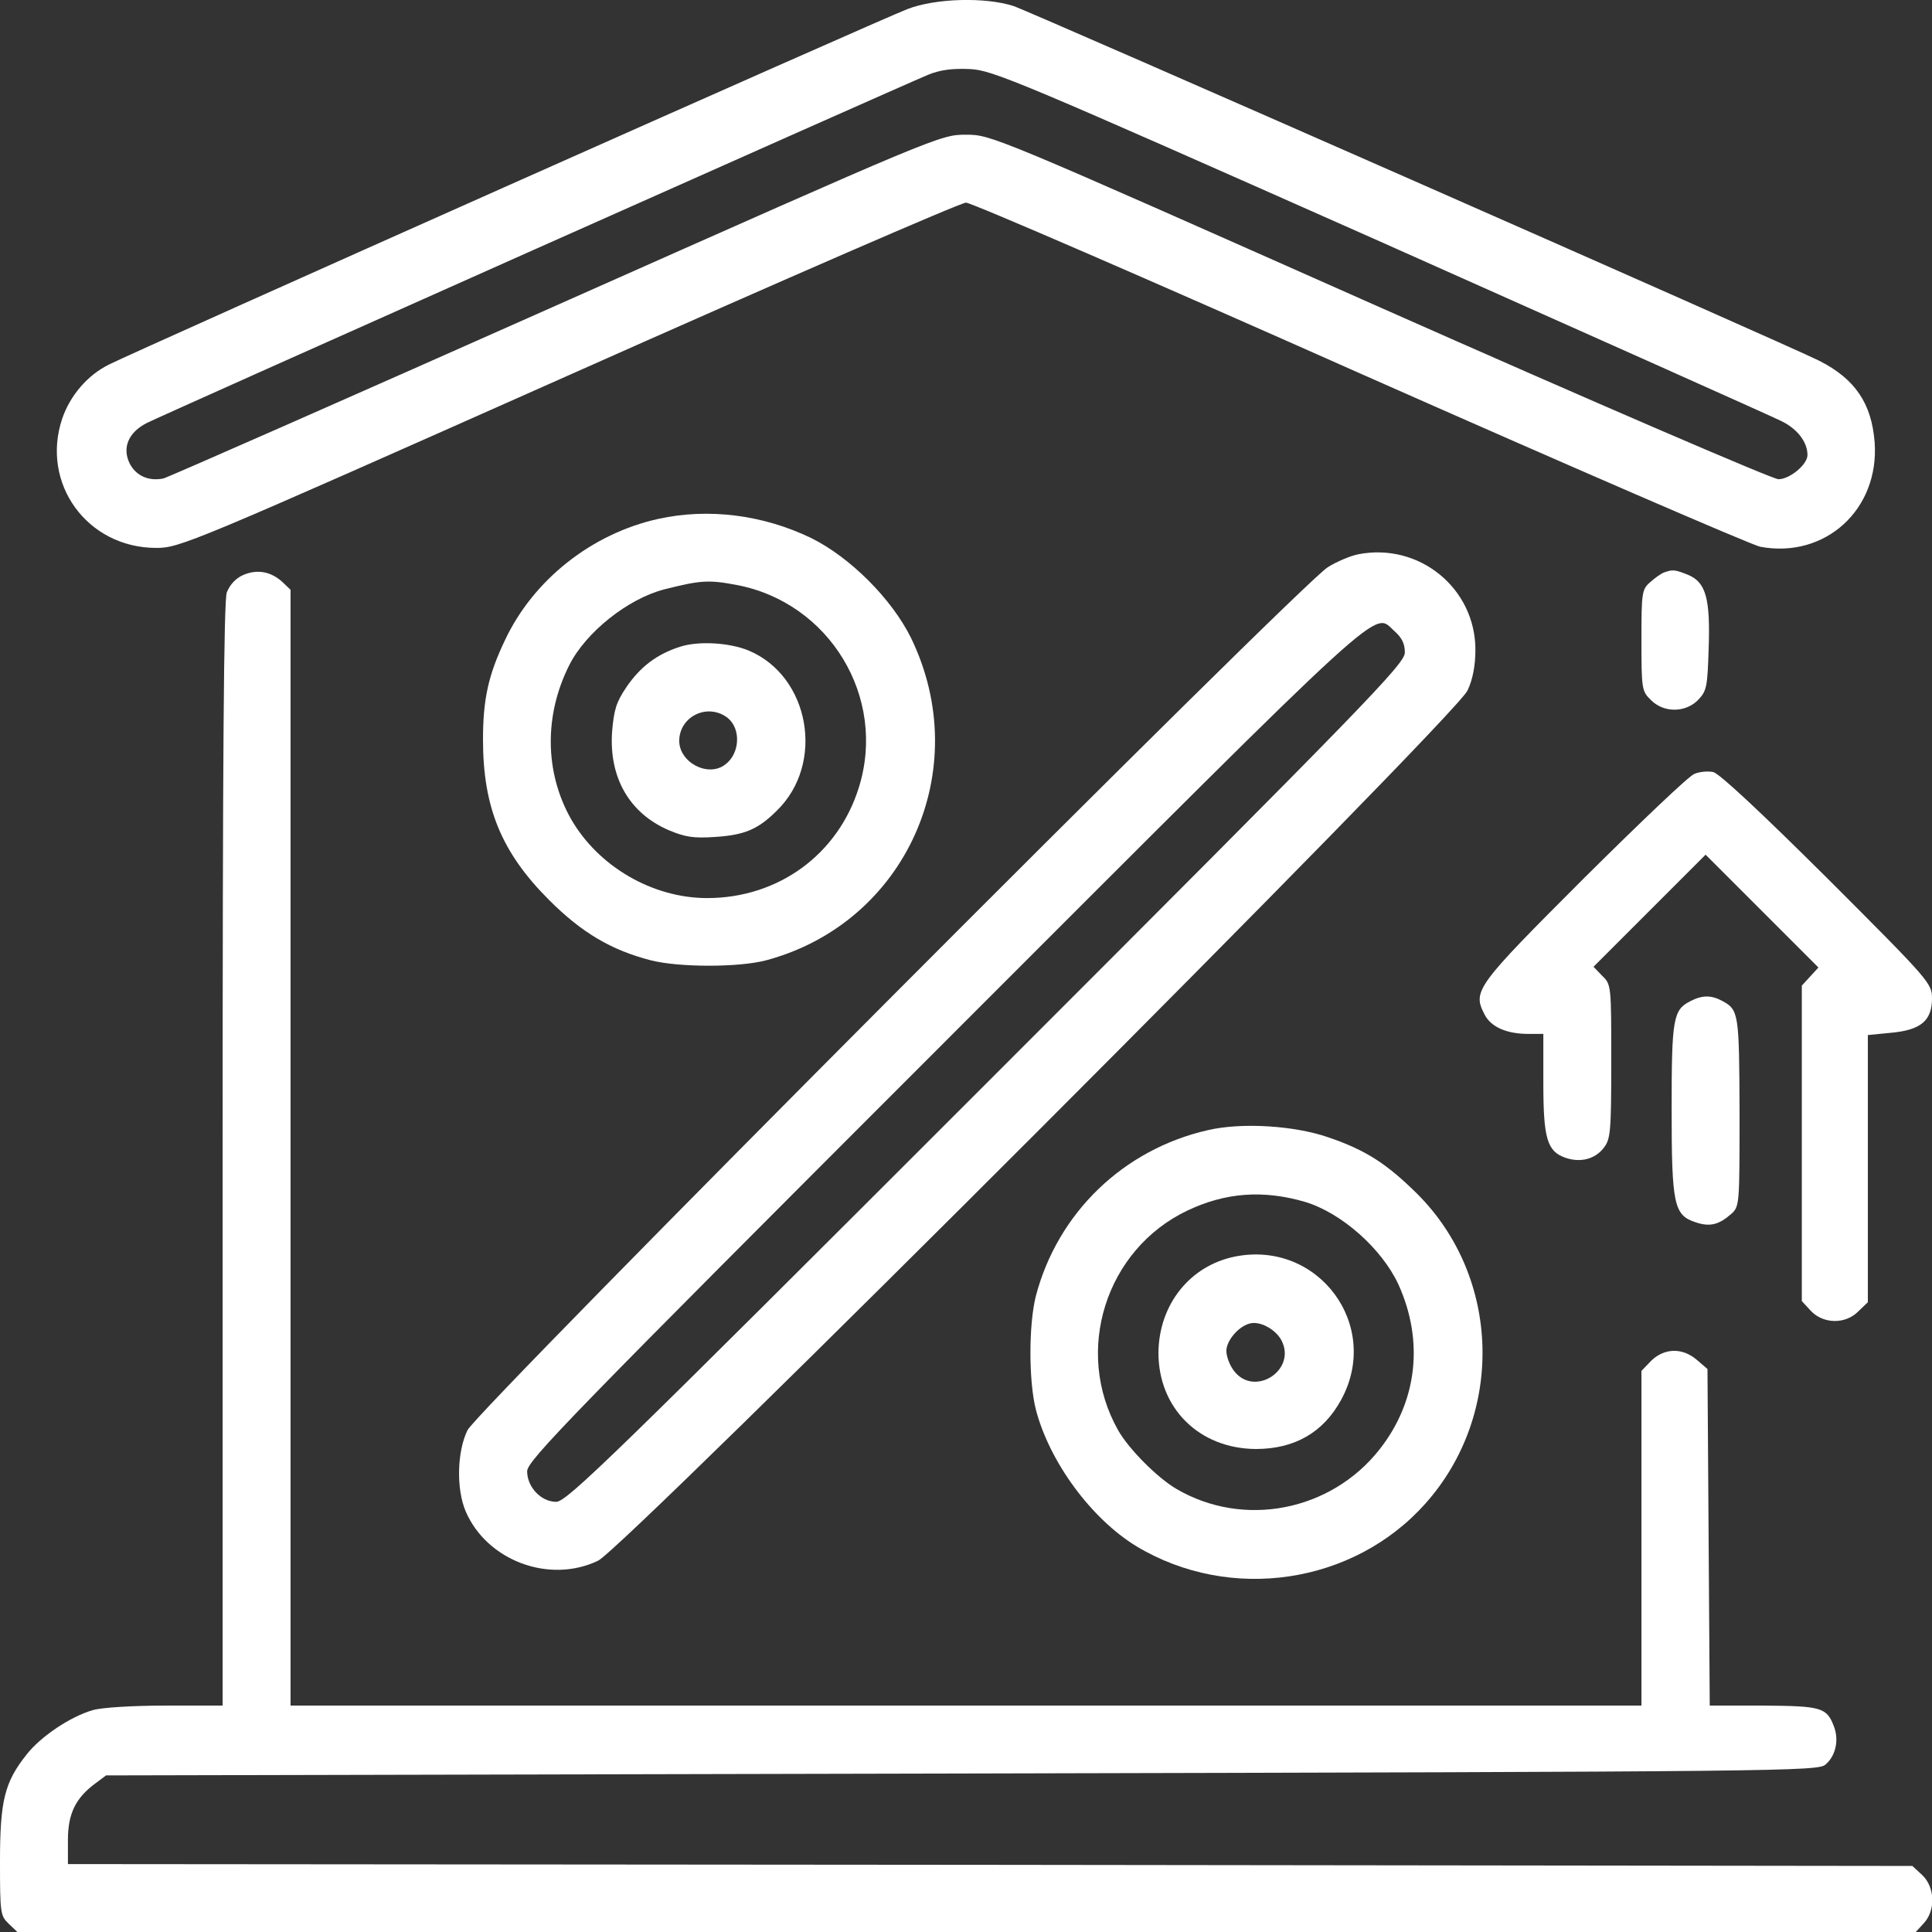
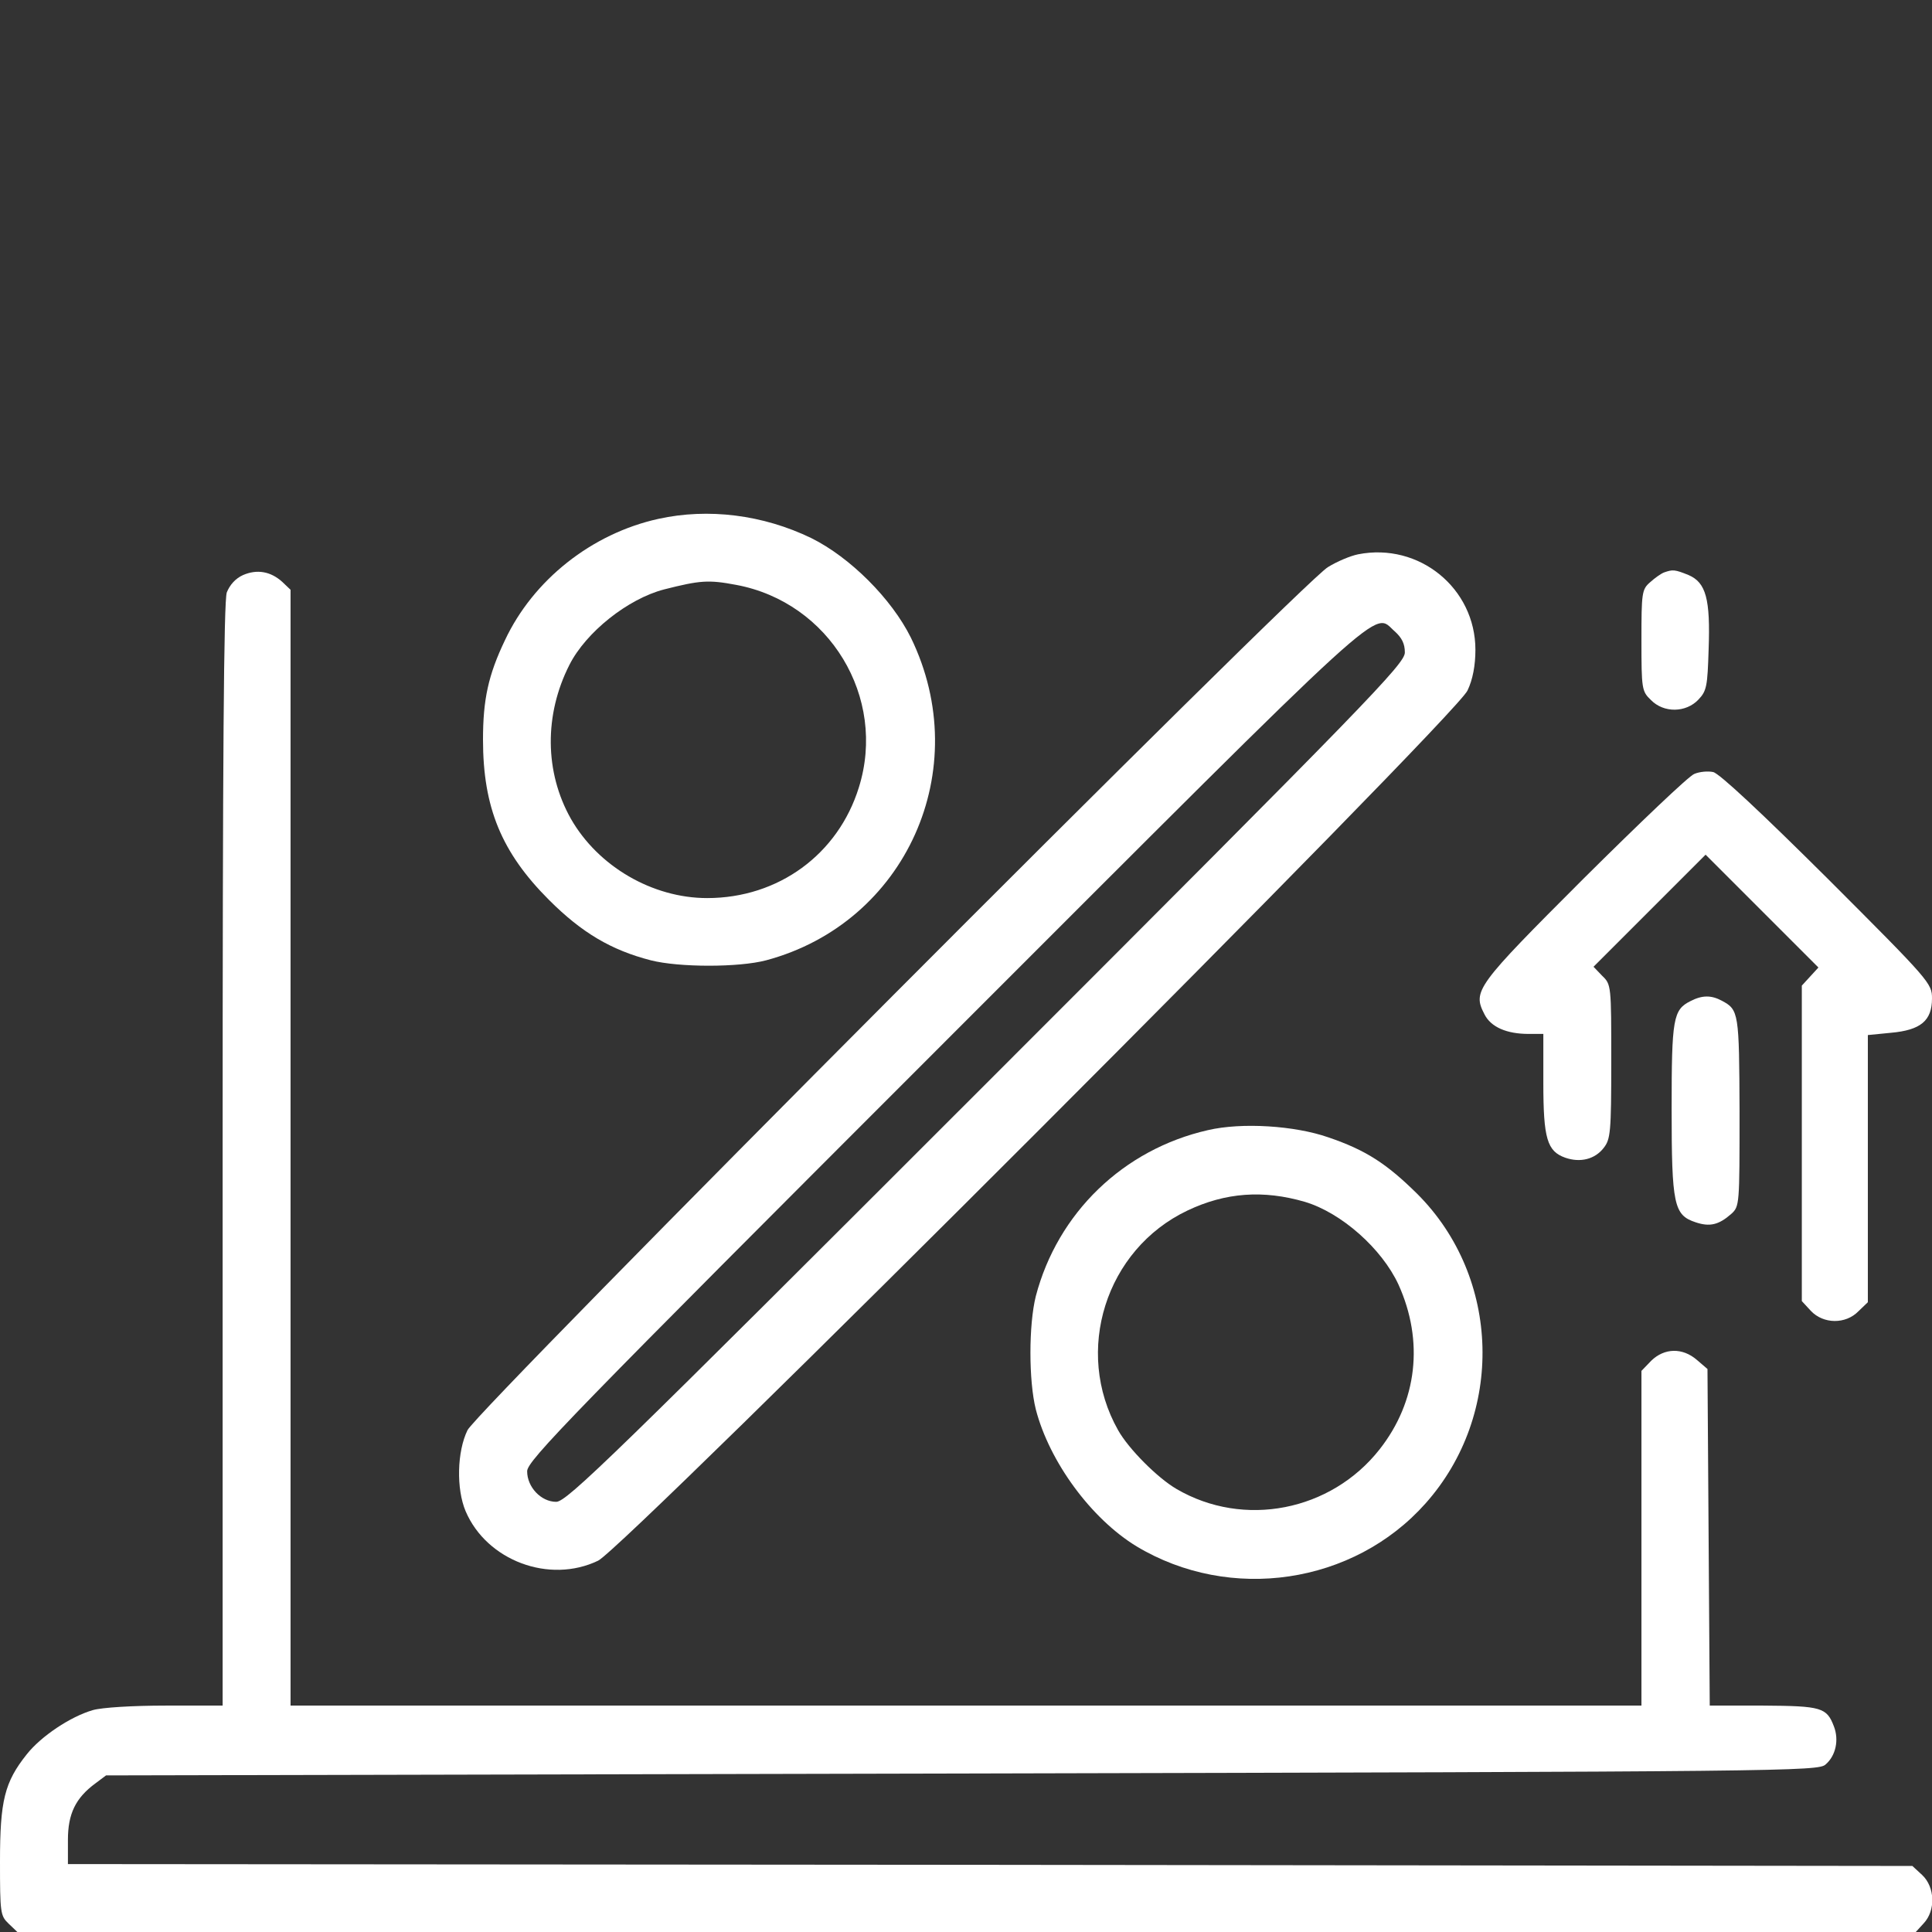
<svg xmlns="http://www.w3.org/2000/svg" width="512" height="512" viewBox="0 0 512 512" fill="none">
  <rect x="0" y="0" width="512" height="512" fill="#333333" stroke="none" />
-   <path d="M240.5 2.4C233.8 4.9 36.2 92.9 28.9 96.6C23.2 99.4 18.6 104.8 16.5 110.9C10.7 128.1 23.1 145.2 41.4 145.2C47.6 145.2 50.1 144.2 150.6 99.5C207.2 74.3 254.6 53.7 256 53.7C257.4 53.7 304.3 74 360.3 98.9C416.3 123.7 464.1 144.4 466.5 144.9C483.7 148.1 498.1 135 496.8 117.2C496 106.9 491.6 100.4 482.1 95.6C473.8 91.4 273.6 3.3 268.6 1.6C261.2 -0.8 248 -0.5 240.5 2.4ZM365.5 63.9C421.6 88.9 469.5 110.3 472.1 111.6C476.4 113.7 479 117.2 479 120.6C479 123.1 474.3 127 471.3 127C469.8 127 422.2 106.5 365.6 81.4C262.9 35.8 262.7 35.7 256 35.7C249.2 35.7 249 35.8 147.3 81C91.3 105.9 44.5 126.5 43.3 126.8C39.4 127.6 36.1 126.1 34.4 122.9C32.3 118.7 34 114.6 38.9 112.1C42.8 110.1 238.5 22.9 246 19.8C249.2 18.5 252.4 18.1 257 18.3C263.1 18.6 269.3 21.2 365.5 63.9Z" fill="white" />
  <path d="M174.5 137.5C156.8 141.4 141.3 153.7 133.8 169.7C129.4 178.9 128 185.4 128 196C128 214 132.9 225.9 145.5 238.5C154.2 247.2 162 251.8 172.5 254.5C180 256.4 195.8 256.4 203 254.5C240.1 244.6 258.4 203.9 241.4 169C236.3 158.7 225.3 147.7 215 142.6C202.2 136.4 187.7 134.6 174.5 137.5ZM195.1 155C219.8 159.6 235.1 184.8 227.6 208.7C222.1 226.4 206.3 238 187.4 238C172.9 238 158.5 229.6 151.3 217C144.3 204.6 144.2 189.4 150.9 176.2C155.3 167.5 166.4 158.7 176 156.2C185.5 153.8 187.7 153.6 195.1 155Z" fill="white" />
-   <path d="M180.2 171.4C174 173.4 169.7 176.7 166 182.1C163.3 186.1 162.7 188.1 162.2 194C161.4 206.1 166.8 215.5 177.2 220C181.5 221.8 183.7 222.2 189.5 221.8C197.3 221.3 200.9 219.8 205.9 214.8C218.7 202.3 214.6 179.2 198.4 172.4C193.3 170.3 185.1 169.8 180.2 171.4ZM192.9 190.3C196.4 193.2 196.1 199.7 192.2 202.6C187.7 206.1 180 202.1 180 196.3C180.1 189.7 187.7 186.2 192.9 190.3Z" fill="white" />
  <path d="M359.9 146.9C357.9 147.3 354.3 148.8 351.9 150.3C345.1 154.3 126.7 373.4 123.9 379C121.1 384.7 120.9 394.6 123.4 400.5C129 413.6 145.6 419.8 158.5 413.6C165.6 410.2 385.9 189.8 388.9 183C390.3 180.1 391 176.3 391 172.2C391 155.9 376.1 143.7 359.9 146.9ZM369.6 167.3C371.5 169 372.3 170.6 372.3 172.9C372.3 175.9 363 185.5 261.4 287.1C162.3 386.2 150.2 398 147.4 398C143.4 398 139.7 394.1 139.7 389.9C139.7 387.1 151.1 375.4 250.6 275.9C370.5 156 363.7 162.2 369.6 167.3Z" fill="white" />
  <path d="M64.4 152.4C62.4 153.3 60.9 155 60.1 157C59.3 159.4 59 200 59 306.1V452H43.9C35.2 452 27 452.5 24.6 453.2C18.7 454.9 10.9 460.1 7.1 464.9C1.2 472.3 0 477.2 0 493.3C0 507 0.1 507.7 2.3 509.8L4.6 512H256.1H507.7L509.8 509.7C513 506.3 512.8 500.1 509.4 496.9L506.8 494.5L262.4 494.2L18 494V487.6C18 480.7 20 476.5 25.3 472.6L28.1 470.5L255 470C474 469.5 481.9 469.4 483.8 467.6C486.5 465.3 487.4 461.1 486 457.5C484.1 452.5 482.7 452.1 467.3 452H453.1L452.8 407.4L452.5 362.8L449.7 360.4C445.9 357.1 441.1 357.2 437.6 360.6L435 363.3V407.6V452H256H77V304.2V156.3L74.8 154.2C71.7 151.4 68.1 150.8 64.4 152.4Z" fill="white" />
  <path d="M441 151.7C440.2 152 438.5 153.2 437.3 154.3C435.1 156.2 435 157.1 435 169.7C435 182.6 435.1 183.2 437.5 185.5C440.9 189 446.8 188.9 450.1 185.4C452.3 183.1 452.5 181.8 452.8 172.2C453.3 158.7 452.1 154.4 447.5 152.4C443.8 150.9 443.3 150.9 441 151.7Z" fill="white" />
  <path d="M449 205.1C447.6 205.6 434.5 218.1 419.7 232.8C391.1 261.4 390.2 262.6 393.4 268.8C395.1 272.2 399.3 274 405.1 274H409V287C409 301.7 410 305.1 414.8 306.8C418.8 308.2 422.7 307.2 425 304.2C426.8 301.9 427 300.1 427 281.3C427 261.2 427 260.9 424.6 258.6L422.3 256.2L437.1 241.4L452 226.5L467 241.5L481.9 256.4L479.7 258.8L477.5 261.2V303V344.8L479.9 347.4C483.2 350.9 489.1 351 492.5 347.5L495 345.1V309.7V274.3L501.1 273.7C509 273 512 270.5 512 264.6C512 260.6 511.5 260 484.3 232.8C466.9 215.5 455.6 204.9 454 204.6C452.6 204.3 450.4 204.5 449 205.1Z" fill="white" />
  <path d="M448 265.3C443.4 267.6 443 269.9 443 293.8C443 319.3 443.6 322 449.3 323.9C453.1 325.2 455.5 324.6 458.8 321.7C461 319.7 461 319.3 461 294.6C460.9 268.3 460.8 267.6 456.3 265.2C453.5 263.7 451.1 263.7 448 265.3Z" fill="white" />
  <path d="M320.1 299.5C297.7 304.6 280.3 321.4 274.5 343.5C272.6 351.1 272.6 365.9 274.5 373.5C278.1 387.4 289.2 402.5 301.2 409.8C326 424.7 358.7 419.9 377.8 398.4C398.7 374.9 397.8 338.6 375.6 316.4C367.5 308.4 362 304.8 352 301.4C343.1 298.3 329.1 297.4 320.1 299.5ZM345.8 318.5C355.5 321.4 366.2 330.9 370.6 340.4C377.4 355.4 375.6 371.4 365.6 384.1C352.7 400.5 329.6 405 311.8 394.6C306.8 391.7 299.1 384 296.3 379C284.5 358.1 293 331.1 314.7 320.8C324.8 316 334.8 315.3 345.8 318.5Z" fill="white" />
-   <path d="M327.3 333C315.3 335.4 307.1 345.8 307 358.5C307 373.2 317.8 383.9 332.8 384C343.1 384 350.7 379.6 355.4 371C366.2 351.3 349.4 328.6 327.3 333ZM339.6 355.2C343.7 363.1 332.5 370.3 327.1 363.4C325.9 361.9 325 359.5 325 358C325 355.4 328 351.7 331 350.8C333.7 349.9 338 352.2 339.6 355.2Z" fill="white" />
</svg>